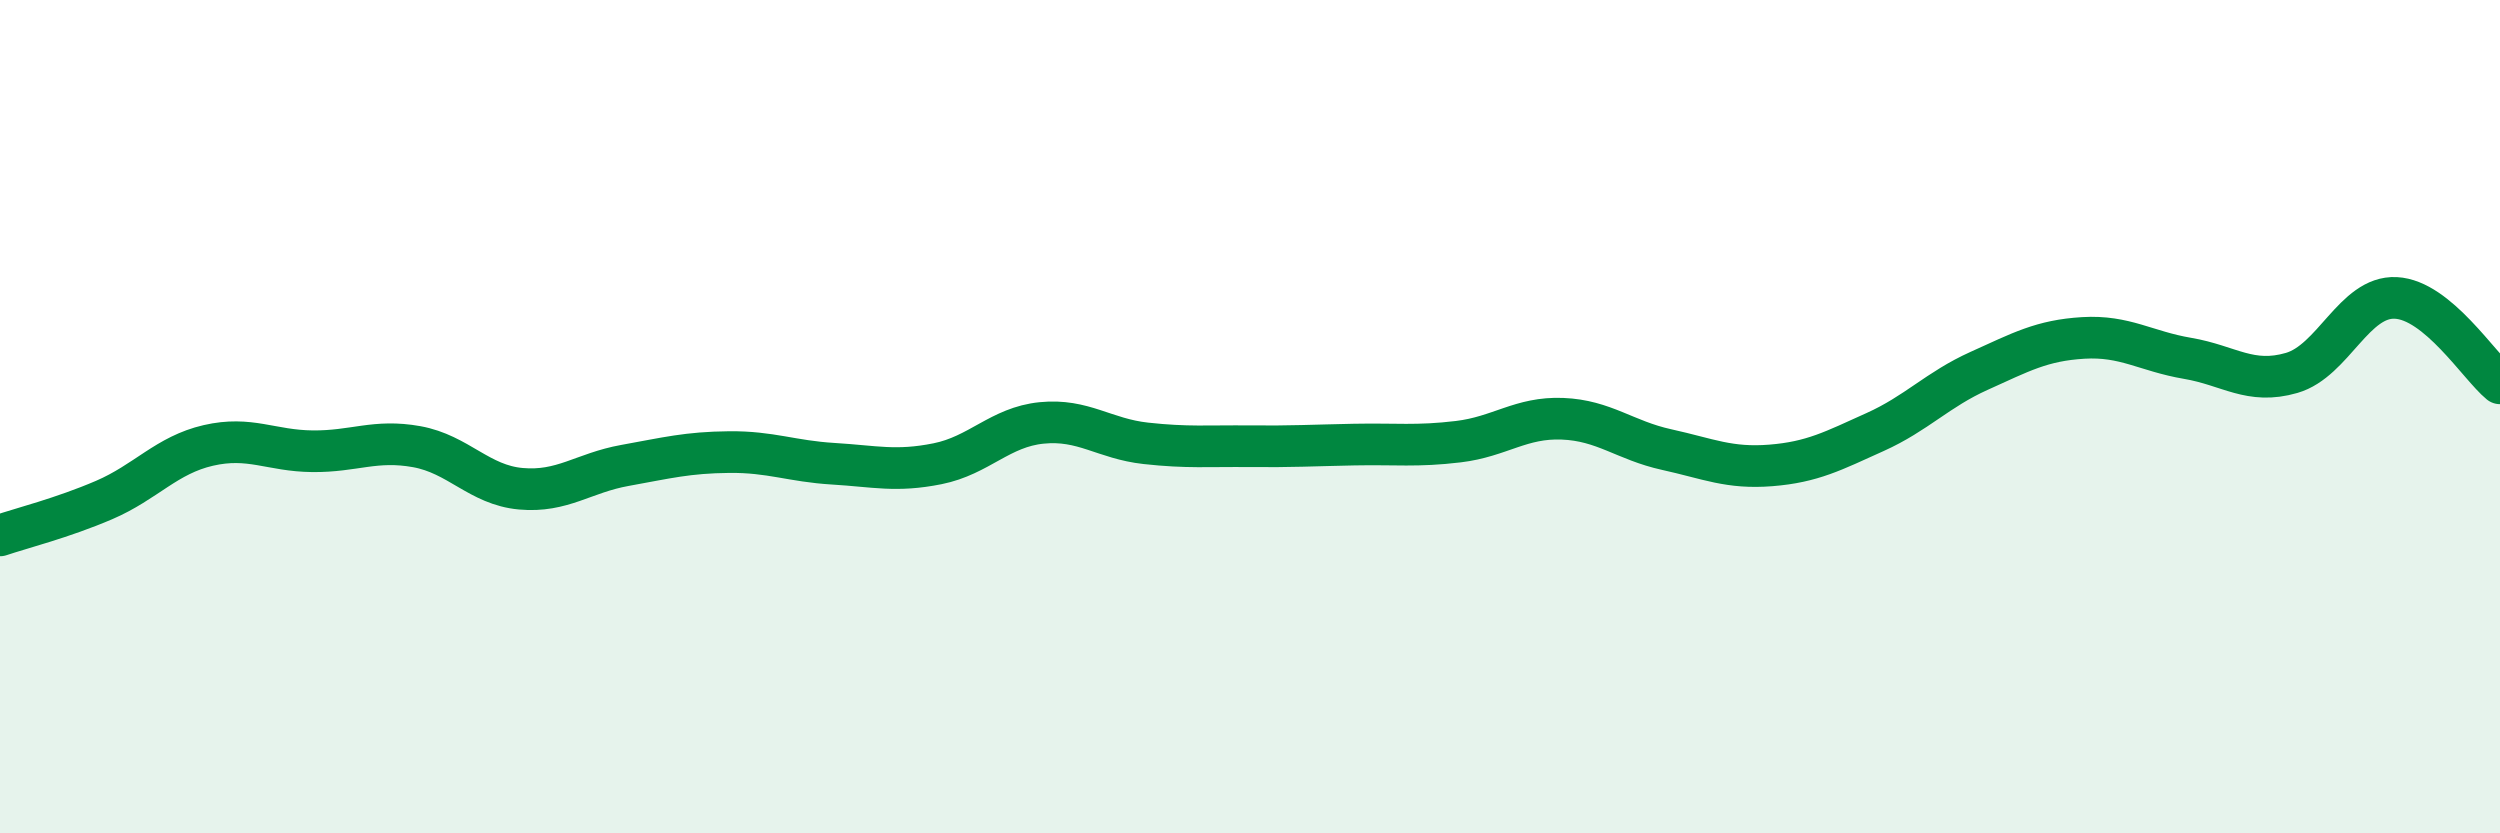
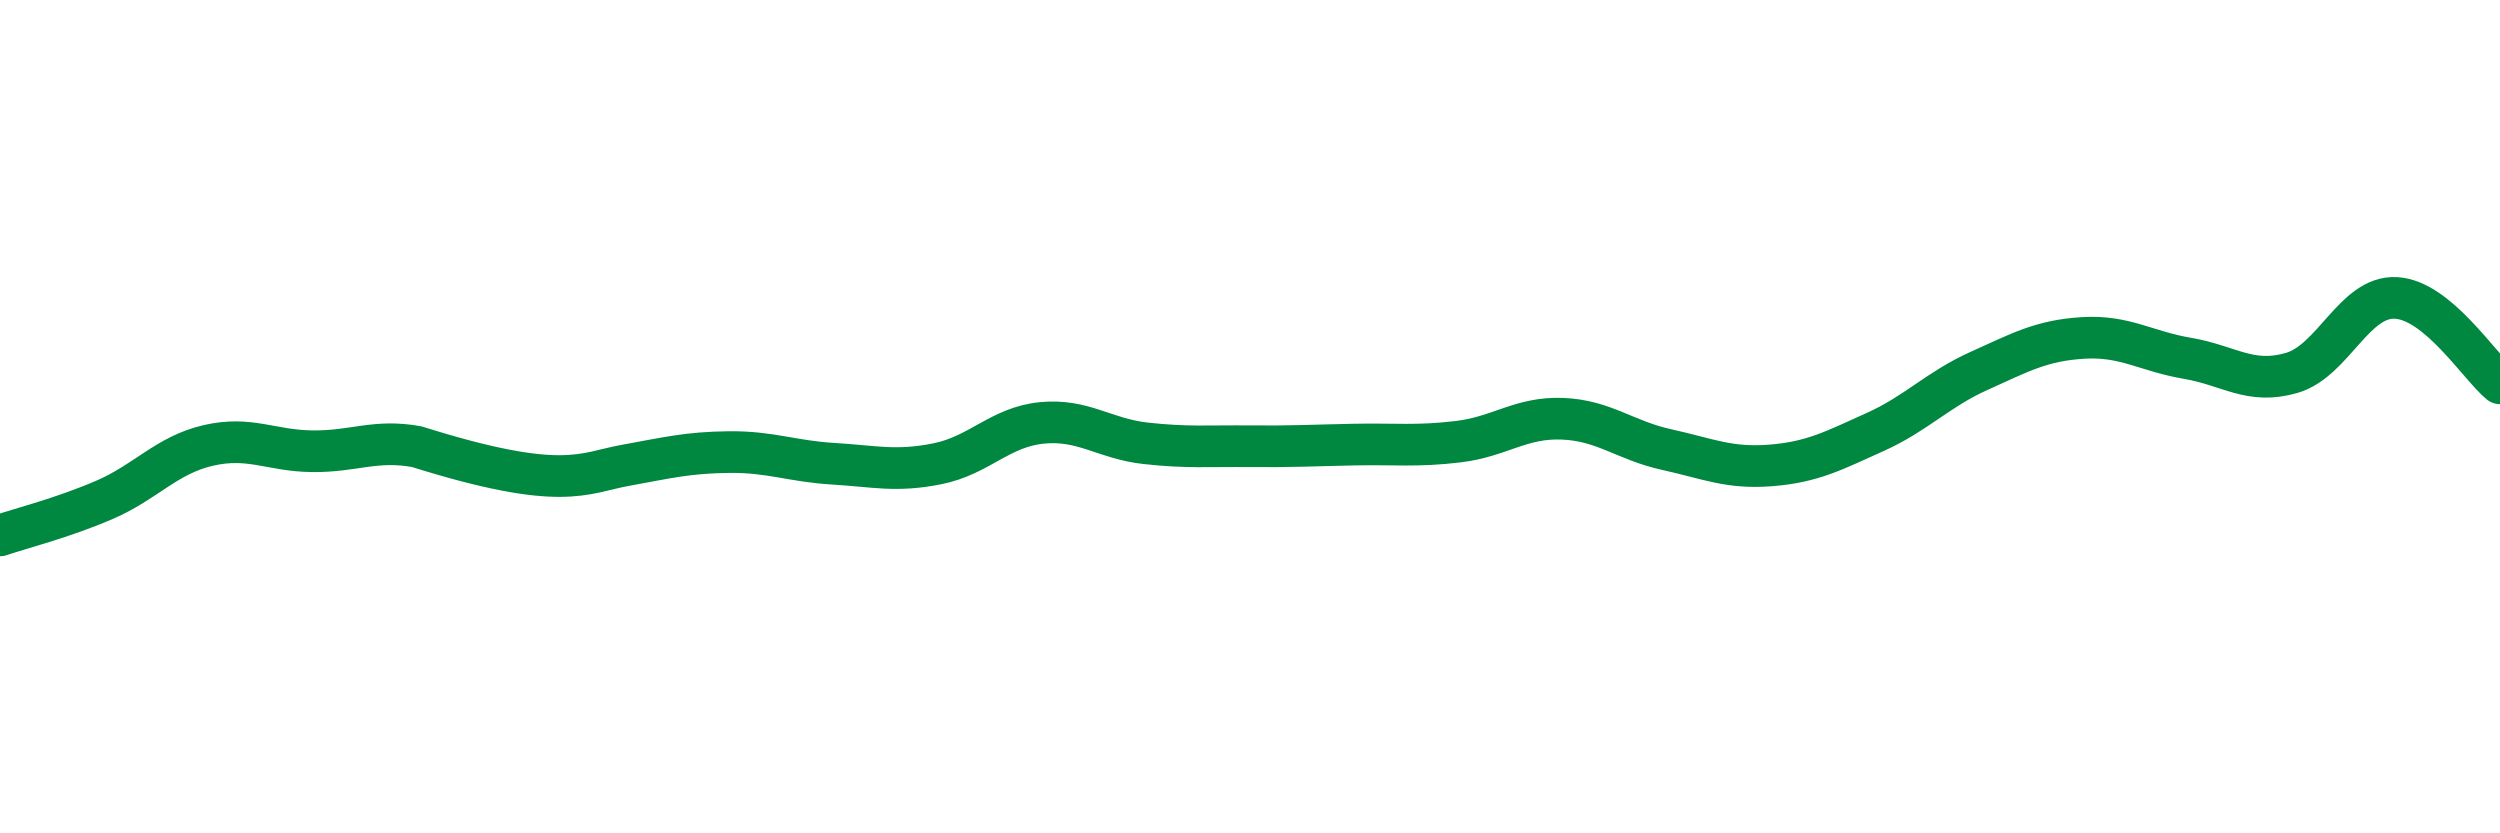
<svg xmlns="http://www.w3.org/2000/svg" width="60" height="20" viewBox="0 0 60 20">
-   <path d="M 0,12.85 C 0.5,12.68 1.5,12.43 2.5,12 C 3.5,11.57 4,10.92 5,10.69 C 6,10.46 6.5,10.82 7.5,10.83 C 8.5,10.84 9,10.54 10,10.72 C 11,10.9 11.5,11.64 12.5,11.73 C 13.5,11.82 14,11.35 15,11.17 C 16,10.99 16.5,10.86 17.5,10.85 C 18.5,10.84 19,11.07 20,11.13 C 21,11.19 21.5,11.33 22.5,11.13 C 23.5,10.93 24,10.25 25,10.15 C 26,10.05 26.5,10.53 27.5,10.64 C 28.5,10.75 29,10.7 30,10.71 C 31,10.72 31.5,10.69 32.5,10.67 C 33.5,10.65 34,10.72 35,10.6 C 36,10.48 36.5,10.01 37.5,10.05 C 38.5,10.09 39,10.57 40,10.79 C 41,11.01 41.5,11.25 42.5,11.17 C 43.5,11.09 44,10.82 45,10.37 C 46,9.92 46.5,9.35 47.5,8.9 C 48.5,8.45 49,8.17 50,8.11 C 51,8.05 51.5,8.43 52.5,8.6 C 53.5,8.77 54,9.24 55,8.95 C 56,8.66 56.5,7.1 57.5,7.15 C 58.5,7.2 59.5,8.79 60,9.2L60 20L0 20Z" fill="#008740" opacity="0.1" stroke-linecap="round" stroke-linejoin="round" />
-   <path d="M 0,12.85 C 0.5,12.68 1.5,12.43 2.5,12 C 3.5,11.57 4,10.92 5,10.69 C 6,10.46 6.5,10.82 7.5,10.83 C 8.5,10.84 9,10.54 10,10.72 C 11,10.9 11.5,11.64 12.5,11.73 C 13.5,11.82 14,11.35 15,11.17 C 16,10.99 16.5,10.86 17.5,10.85 C 18.5,10.84 19,11.07 20,11.13 C 21,11.19 21.5,11.33 22.5,11.13 C 23.5,10.93 24,10.25 25,10.15 C 26,10.05 26.5,10.53 27.5,10.64 C 28.5,10.75 29,10.7 30,10.71 C 31,10.72 31.5,10.69 32.5,10.67 C 33.5,10.65 34,10.72 35,10.6 C 36,10.48 36.5,10.01 37.5,10.05 C 38.5,10.09 39,10.57 40,10.79 C 41,11.01 41.5,11.25 42.5,11.17 C 43.5,11.09 44,10.82 45,10.37 C 46,9.92 46.5,9.35 47.5,8.9 C 48.5,8.45 49,8.17 50,8.11 C 51,8.05 51.5,8.43 52.5,8.6 C 53.5,8.77 54,9.24 55,8.95 C 56,8.66 56.5,7.1 57.5,7.15 C 58.5,7.2 59.5,8.79 60,9.2" stroke="#008740" stroke-width="1" fill="none" stroke-linecap="round" stroke-linejoin="round" />
+   <path d="M 0,12.85 C 0.5,12.68 1.5,12.43 2.5,12 C 3.5,11.57 4,10.92 5,10.69 C 6,10.46 6.5,10.82 7.5,10.83 C 8.5,10.84 9,10.54 10,10.72 C 13.5,11.82 14,11.35 15,11.17 C 16,10.99 16.5,10.86 17.5,10.85 C 18.5,10.84 19,11.07 20,11.13 C 21,11.19 21.5,11.33 22.5,11.13 C 23.5,10.93 24,10.25 25,10.15 C 26,10.05 26.5,10.53 27.5,10.64 C 28.5,10.75 29,10.7 30,10.71 C 31,10.72 31.5,10.69 32.5,10.67 C 33.5,10.65 34,10.72 35,10.6 C 36,10.48 36.5,10.01 37.5,10.05 C 38.5,10.09 39,10.57 40,10.79 C 41,11.01 41.5,11.25 42.5,11.17 C 43.5,11.09 44,10.82 45,10.37 C 46,9.92 46.5,9.35 47.5,8.9 C 48.5,8.45 49,8.17 50,8.11 C 51,8.05 51.5,8.43 52.5,8.6 C 53.5,8.77 54,9.24 55,8.95 C 56,8.66 56.5,7.1 57.5,7.15 C 58.5,7.2 59.5,8.79 60,9.2" stroke="#008740" stroke-width="1" fill="none" stroke-linecap="round" stroke-linejoin="round" />
</svg>